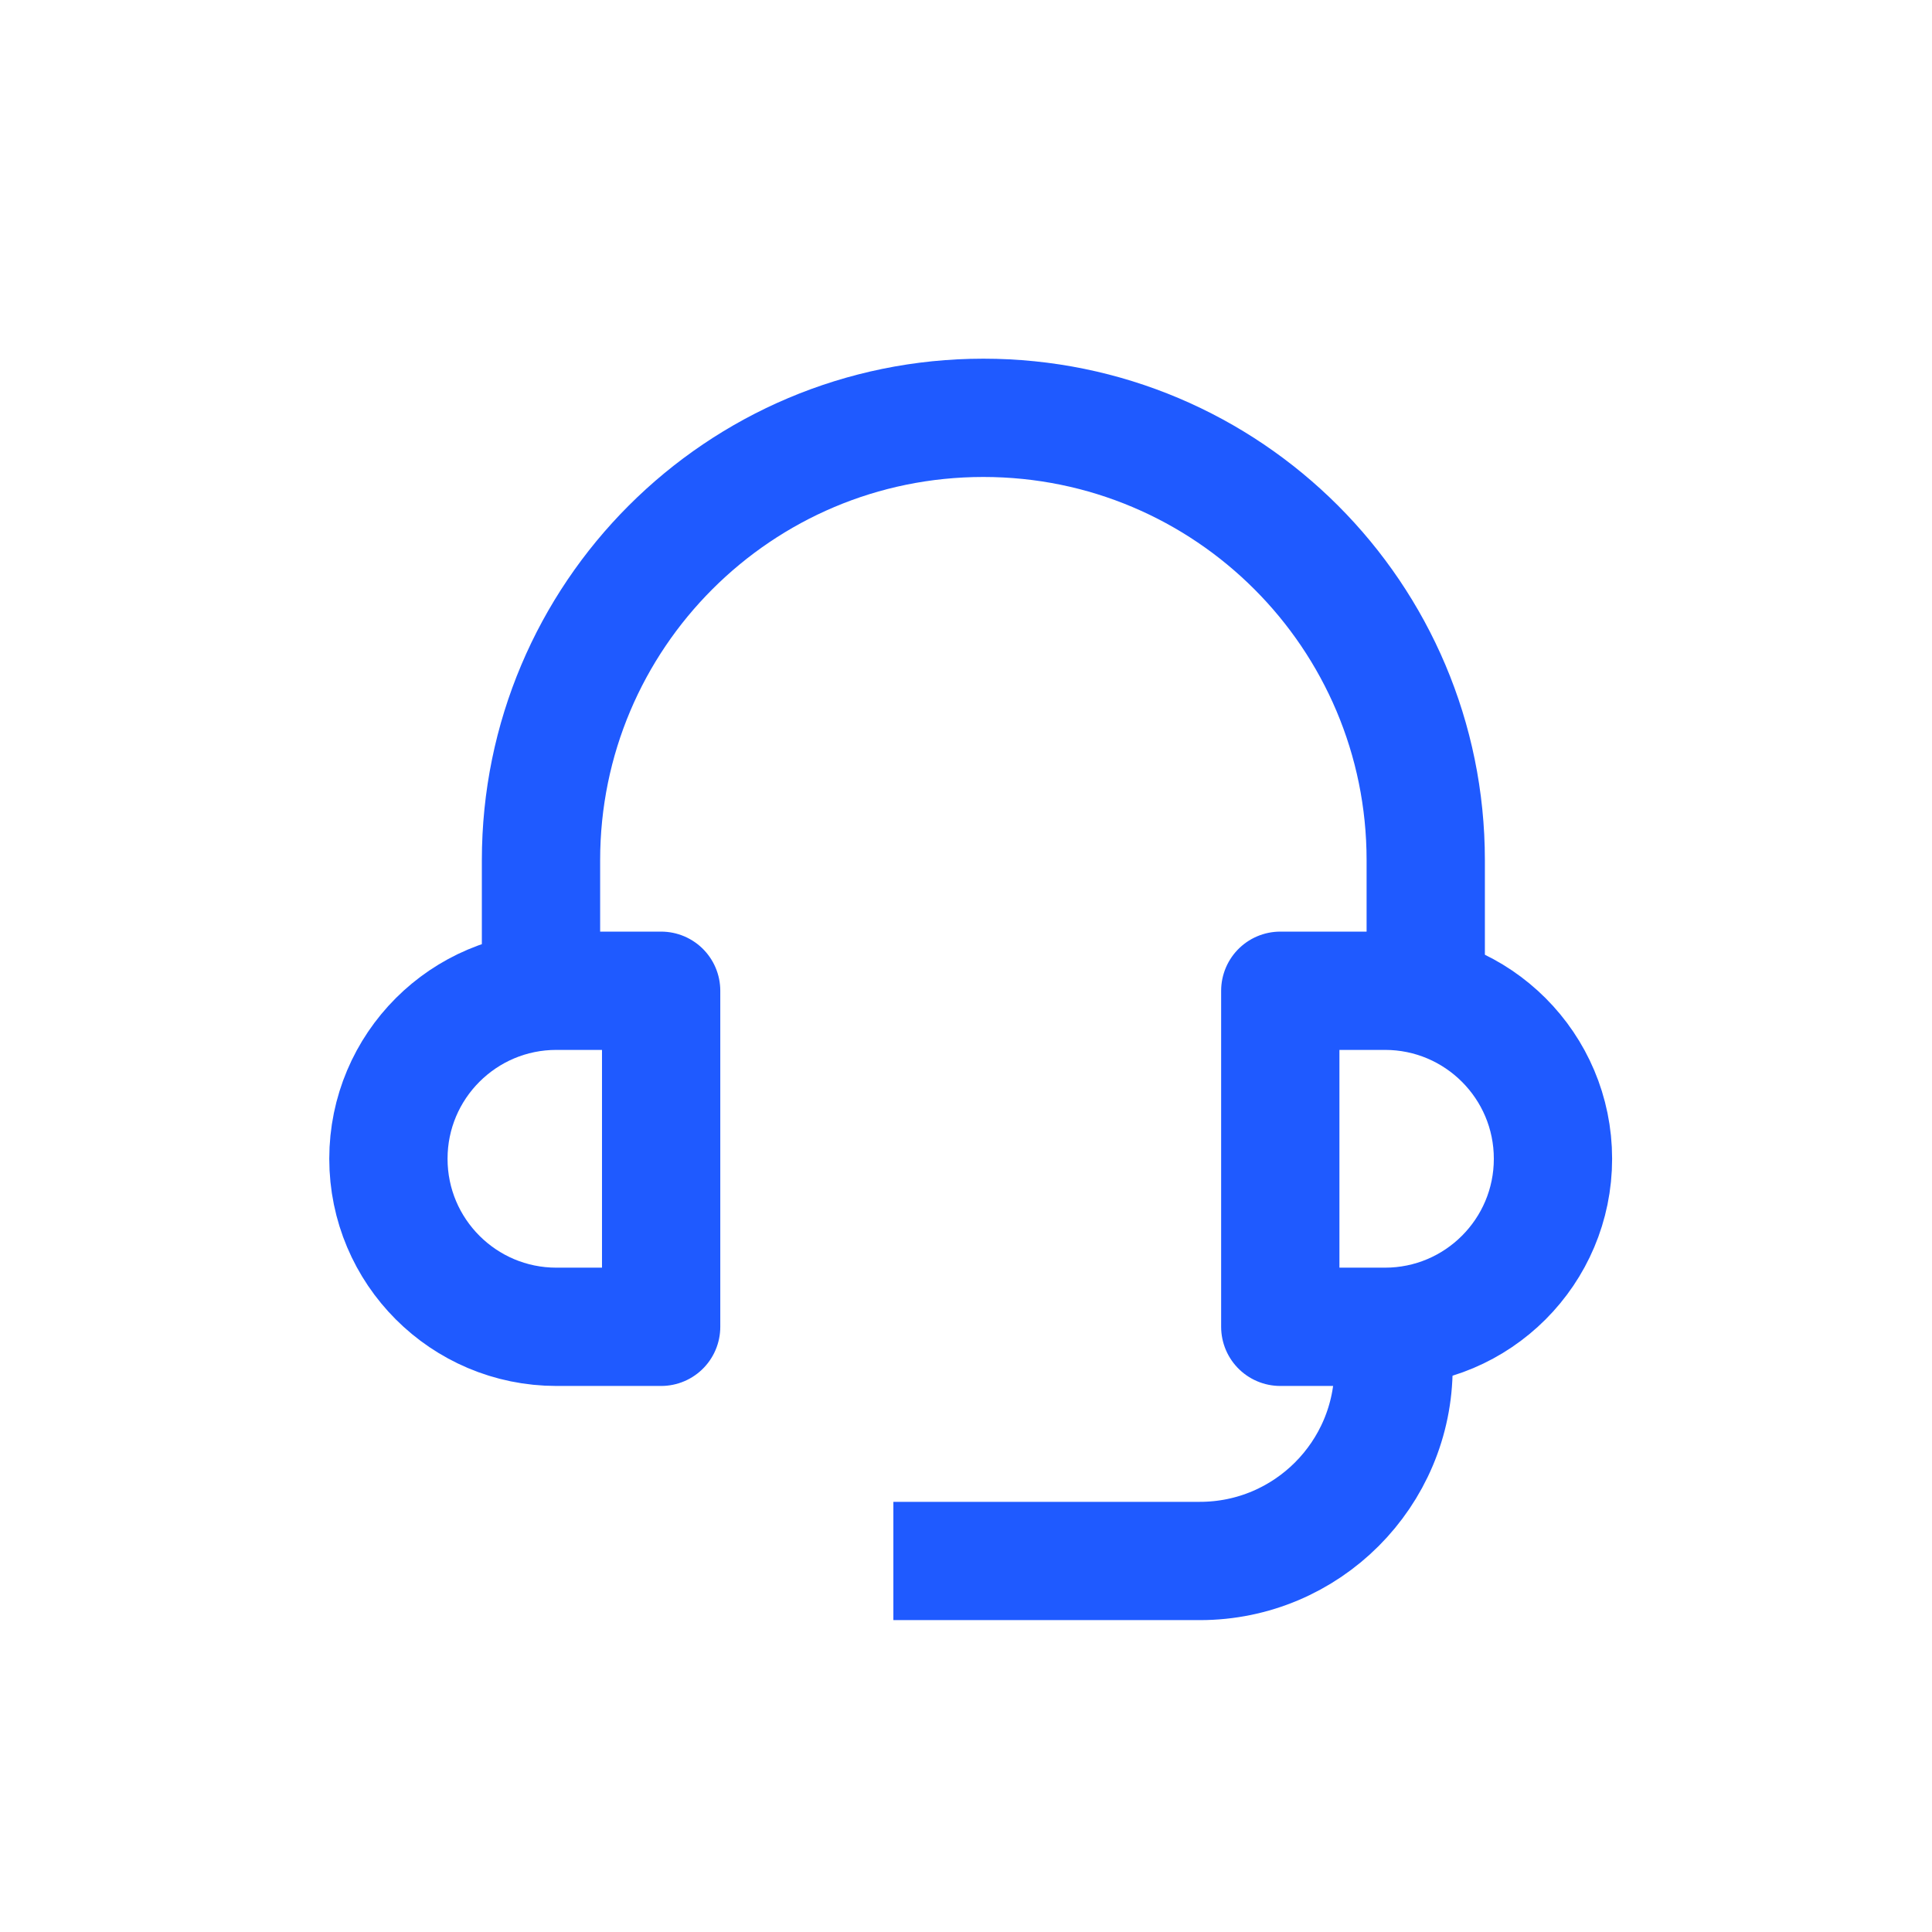
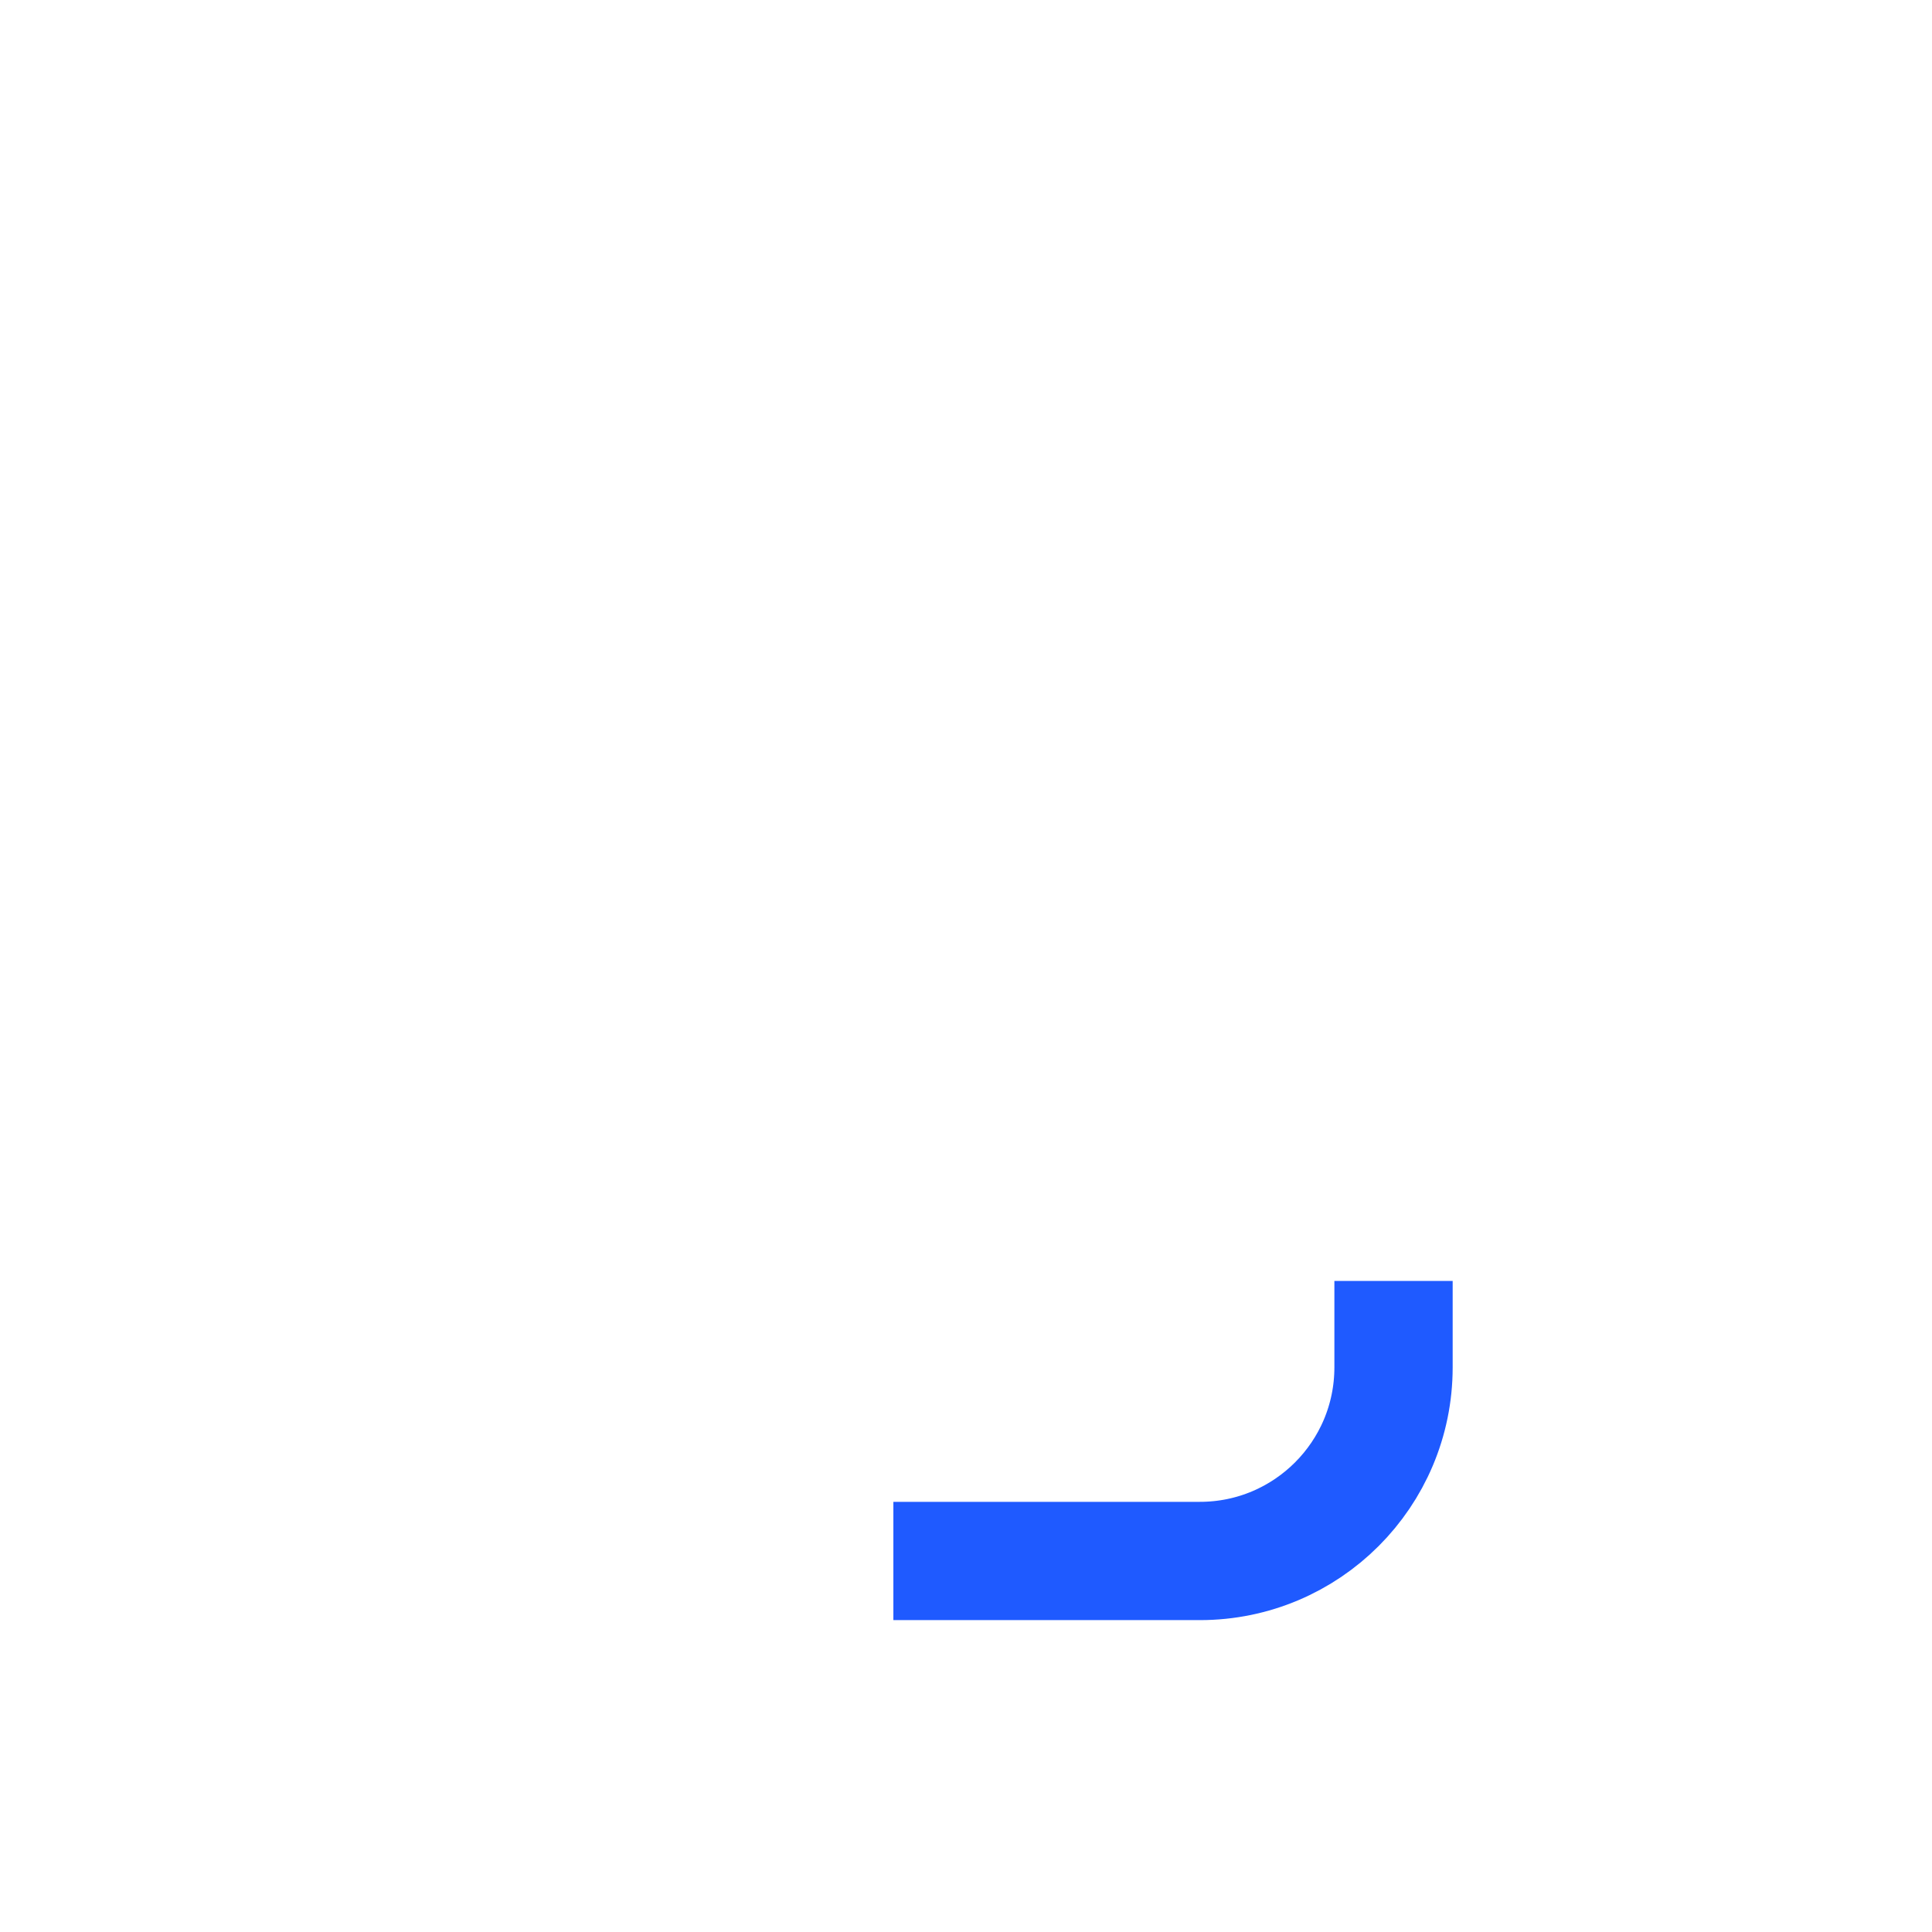
<svg xmlns="http://www.w3.org/2000/svg" width="49" height="49" viewBox="0 0 49 49" fill="none">
  <path d="M24.158 39.59H30.432C33.144 39.59 35.343 37.391 35.343 34.679V33.988" stroke="#1F5AFF" stroke-width="3" stroke-linecap="square" stroke-linejoin="bevel" />
-   <path d="M32.471 25.128H35.126C37.479 25.128 39.387 27.036 39.387 29.389V29.389C39.387 31.743 37.479 33.651 35.126 33.651H32.471V25.128Z" stroke="#1F5AFF" stroke-width="3" stroke-linejoin="round" />
-   <path d="M16.768 25.128H14.112C11.759 25.128 9.851 27.036 9.851 29.389V29.389C9.851 31.743 11.759 33.651 14.112 33.651H16.768V25.128Z" stroke="#1F5AFF" stroke-width="3" stroke-linejoin="round" />
-   <path d="M36.16 24.853V21.817C36.16 15.62 31.137 10.597 24.941 10.597V10.597C18.744 10.597 13.721 15.62 13.721 21.817V24.853" stroke="#1F5AFF" stroke-width="3" />
</svg>